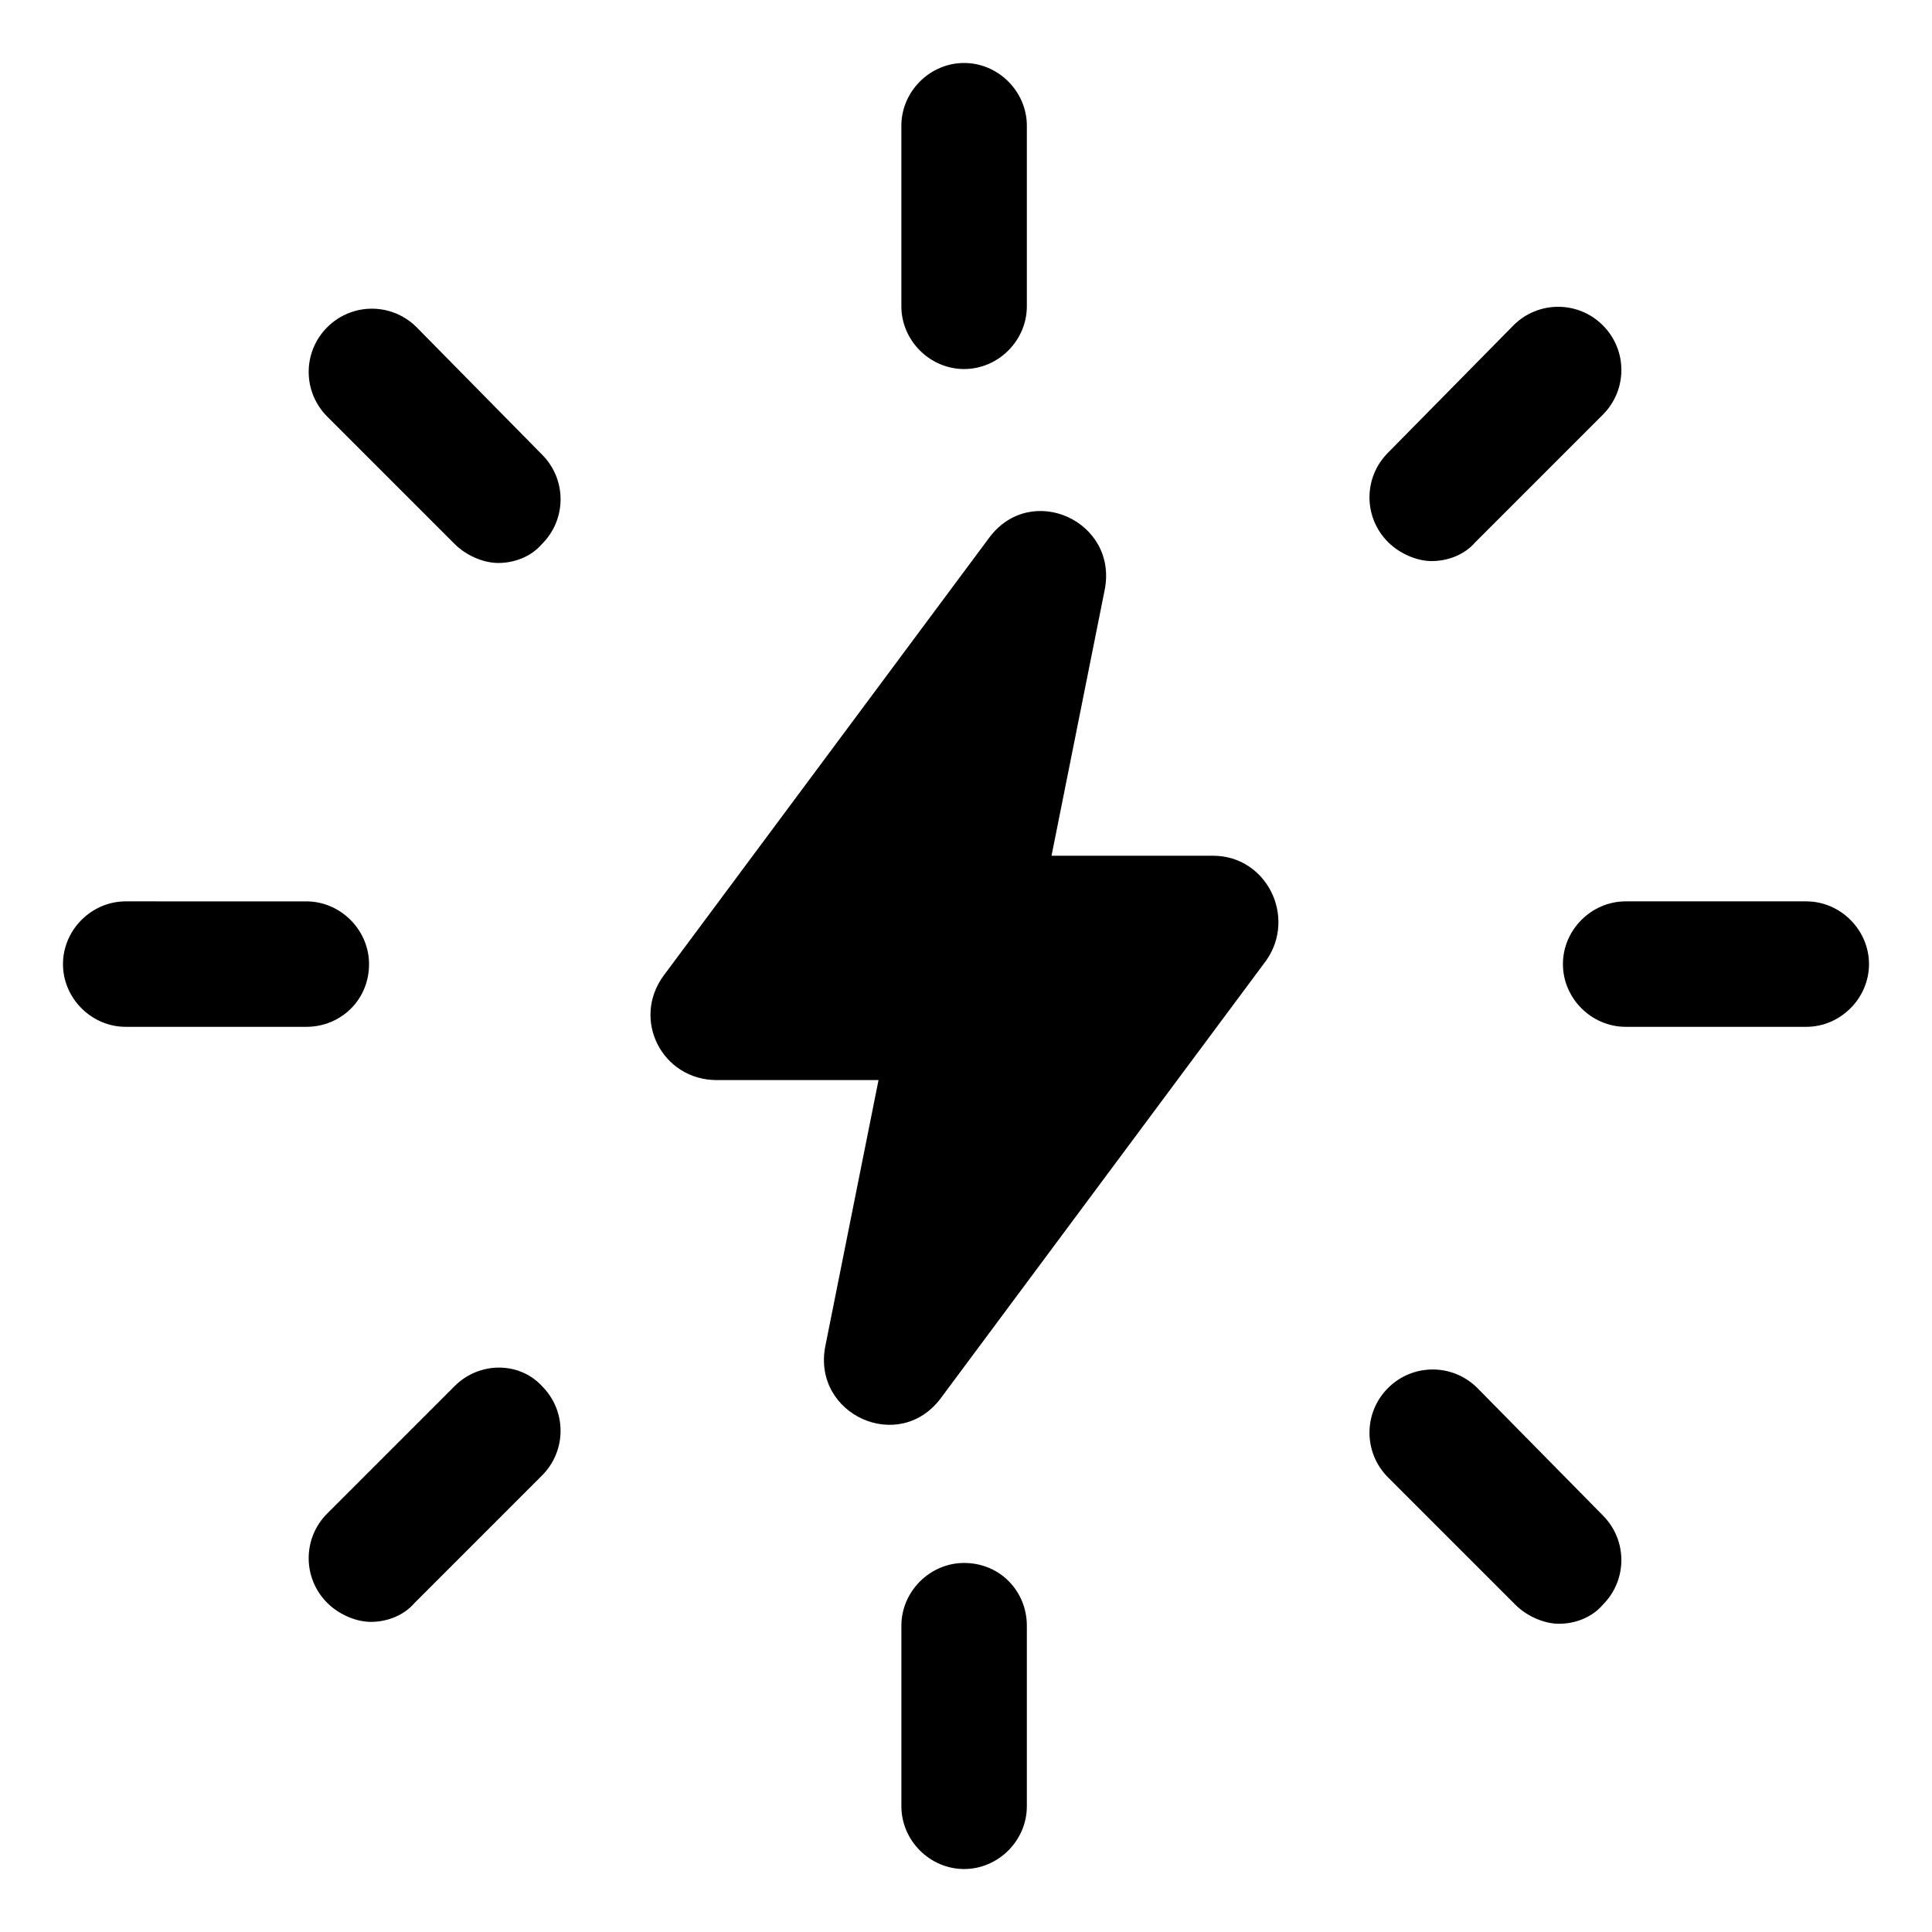
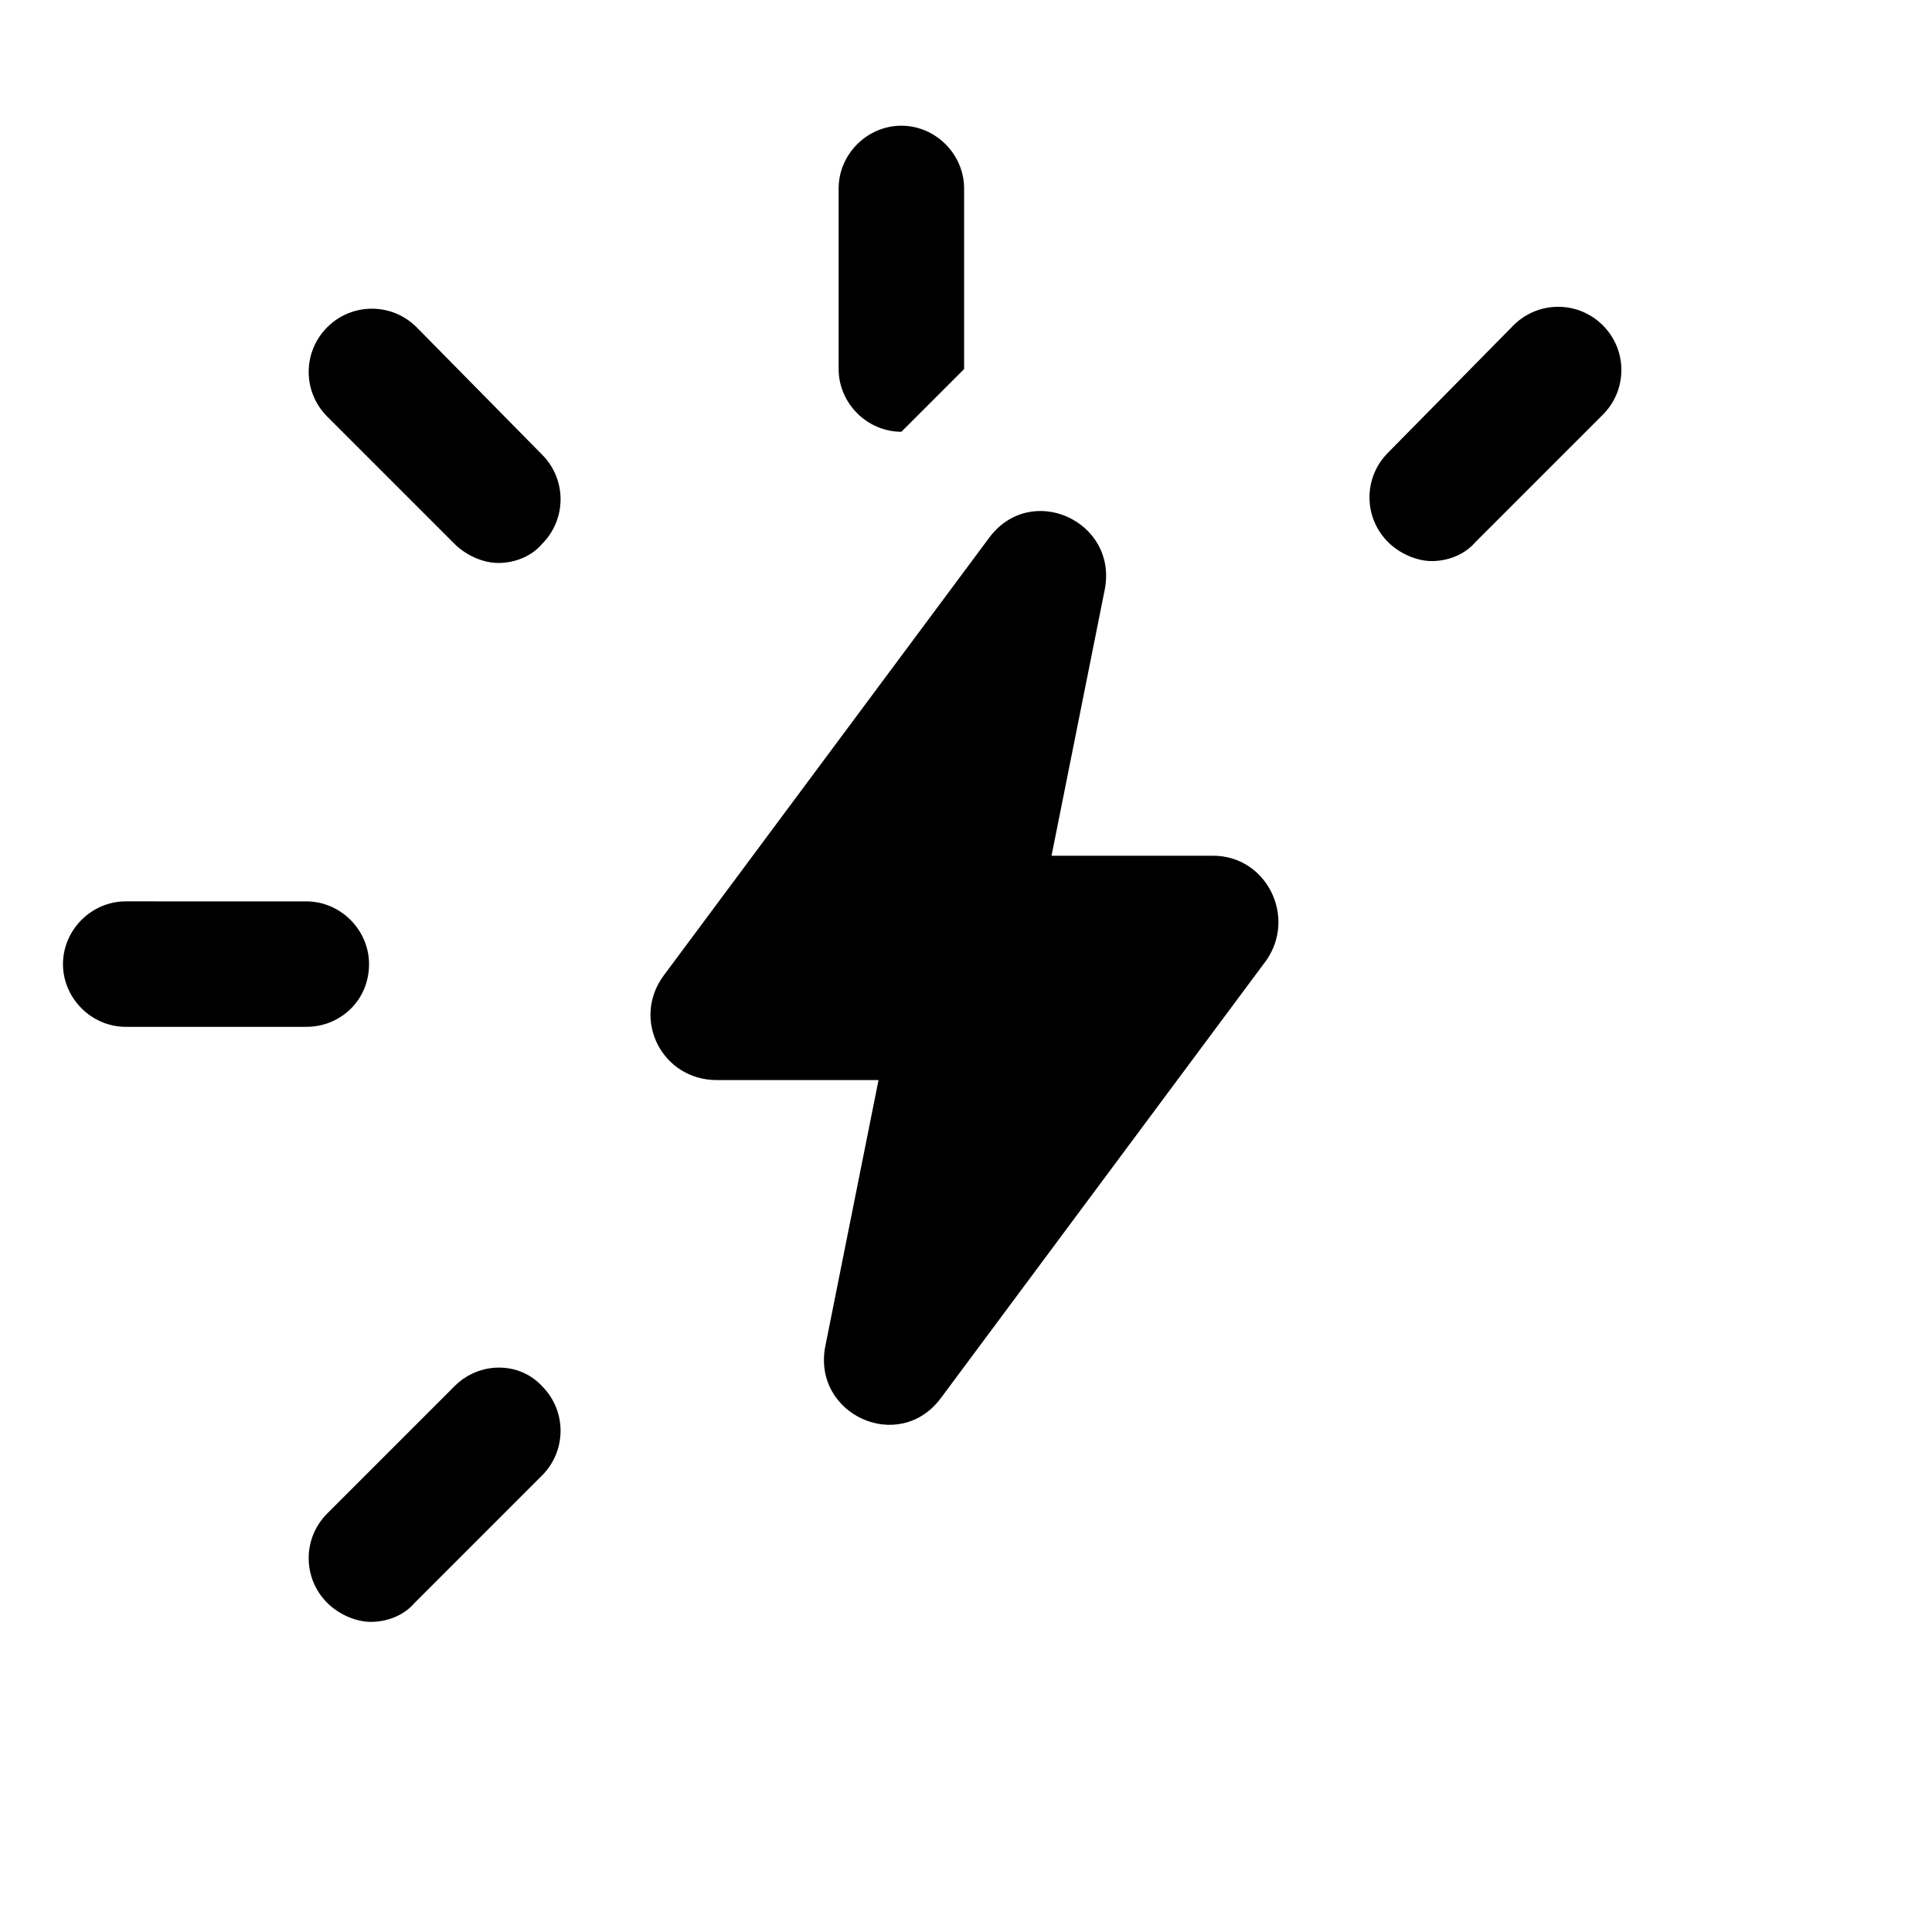
<svg xmlns="http://www.w3.org/2000/svg" fill="#000000" width="800px" height="800px" version="1.1" viewBox="144 144 512 512">
  <g>
    <path d="m465.49 370.78h-42.824l14.105-70.535c3.527-18.137-19.648-28.719-30.73-13.602l-86.152 115.88c-8.566 11.586-0.504 27.711 14.105 27.711h42.824l-14.105 70.535c-3.527 18.137 19.648 28.719 30.73 13.602l86.152-115.88c8.062-11.59 0.004-27.711-14.105-27.711z" />
-     <path d="m399.5 241.8c9.07 0 16.625-7.559 16.625-16.625v-47.859c0-9.07-7.559-16.625-16.625-16.625-9.07-0.004-16.629 7.555-16.629 16.625v47.863c0 9.066 7.559 16.621 16.629 16.621z" />
-     <path d="m399.5 558.2c-9.07 0-16.625 7.559-16.625 16.625v47.863c0 9.07 7.559 16.625 16.625 16.625 9.07 0 16.625-7.559 16.625-16.625v-47.863c0-9.07-7.055-16.625-16.625-16.625z" />
+     <path d="m399.5 241.8v-47.859c0-9.07-7.559-16.625-16.625-16.625-9.07-0.004-16.629 7.555-16.629 16.625v47.863c0 9.066 7.559 16.621 16.629 16.621z" />
    <path d="m254.4 230.72c-6.551-6.551-17.129-6.551-23.68 0s-6.551 17.129 0 23.68l33.754 33.754c3.023 3.023 7.559 5.039 11.586 5.039 4.031 0 8.566-1.512 11.586-5.039 6.551-6.551 6.551-17.129 0-23.68z" />
-     <path d="m535.52 511.84c-6.551-6.551-17.129-6.551-23.68 0s-6.551 17.129 0 23.68l33.754 33.754c3.023 3.023 7.559 5.039 11.586 5.039 4.031 0 8.566-1.512 11.586-5.039 6.551-6.551 6.551-17.129 0-23.68z" />
    <path d="m241.8 399.5c0-9.07-7.559-16.625-16.625-16.625l-47.859-0.004c-9.07 0-16.625 7.559-16.625 16.625 0 9.07 7.559 16.625 16.625 16.625h47.863c9.066 0.004 16.621-7.051 16.621-16.621z" />
-     <path d="m622.68 382.87h-47.863c-9.07 0-16.625 7.559-16.625 16.625 0 9.07 7.559 16.625 16.625 16.625h47.863c9.07 0 16.625-7.559 16.625-16.625 0-9.066-7.559-16.625-16.625-16.625z" />
    <path d="m264.47 511.34-33.754 33.754c-6.551 6.551-6.551 17.129 0 23.68 3.023 3.023 7.559 5.039 11.586 5.039 4.031 0 8.566-1.512 11.586-5.039l33.754-33.754c6.551-6.551 6.551-17.129 0-23.68-6.043-6.551-16.621-6.551-23.172 0z" />
    <path d="m523.43 292.69c4.031 0 8.566-1.512 11.586-5.039l33.754-33.754c6.551-6.551 6.551-17.129 0-23.68-6.551-6.551-17.129-6.551-23.68 0l-33.25 33.754c-6.551 6.551-6.551 17.129 0 23.68 3.023 3.023 7.559 5.039 11.59 5.039z" />
  </g>
</svg>